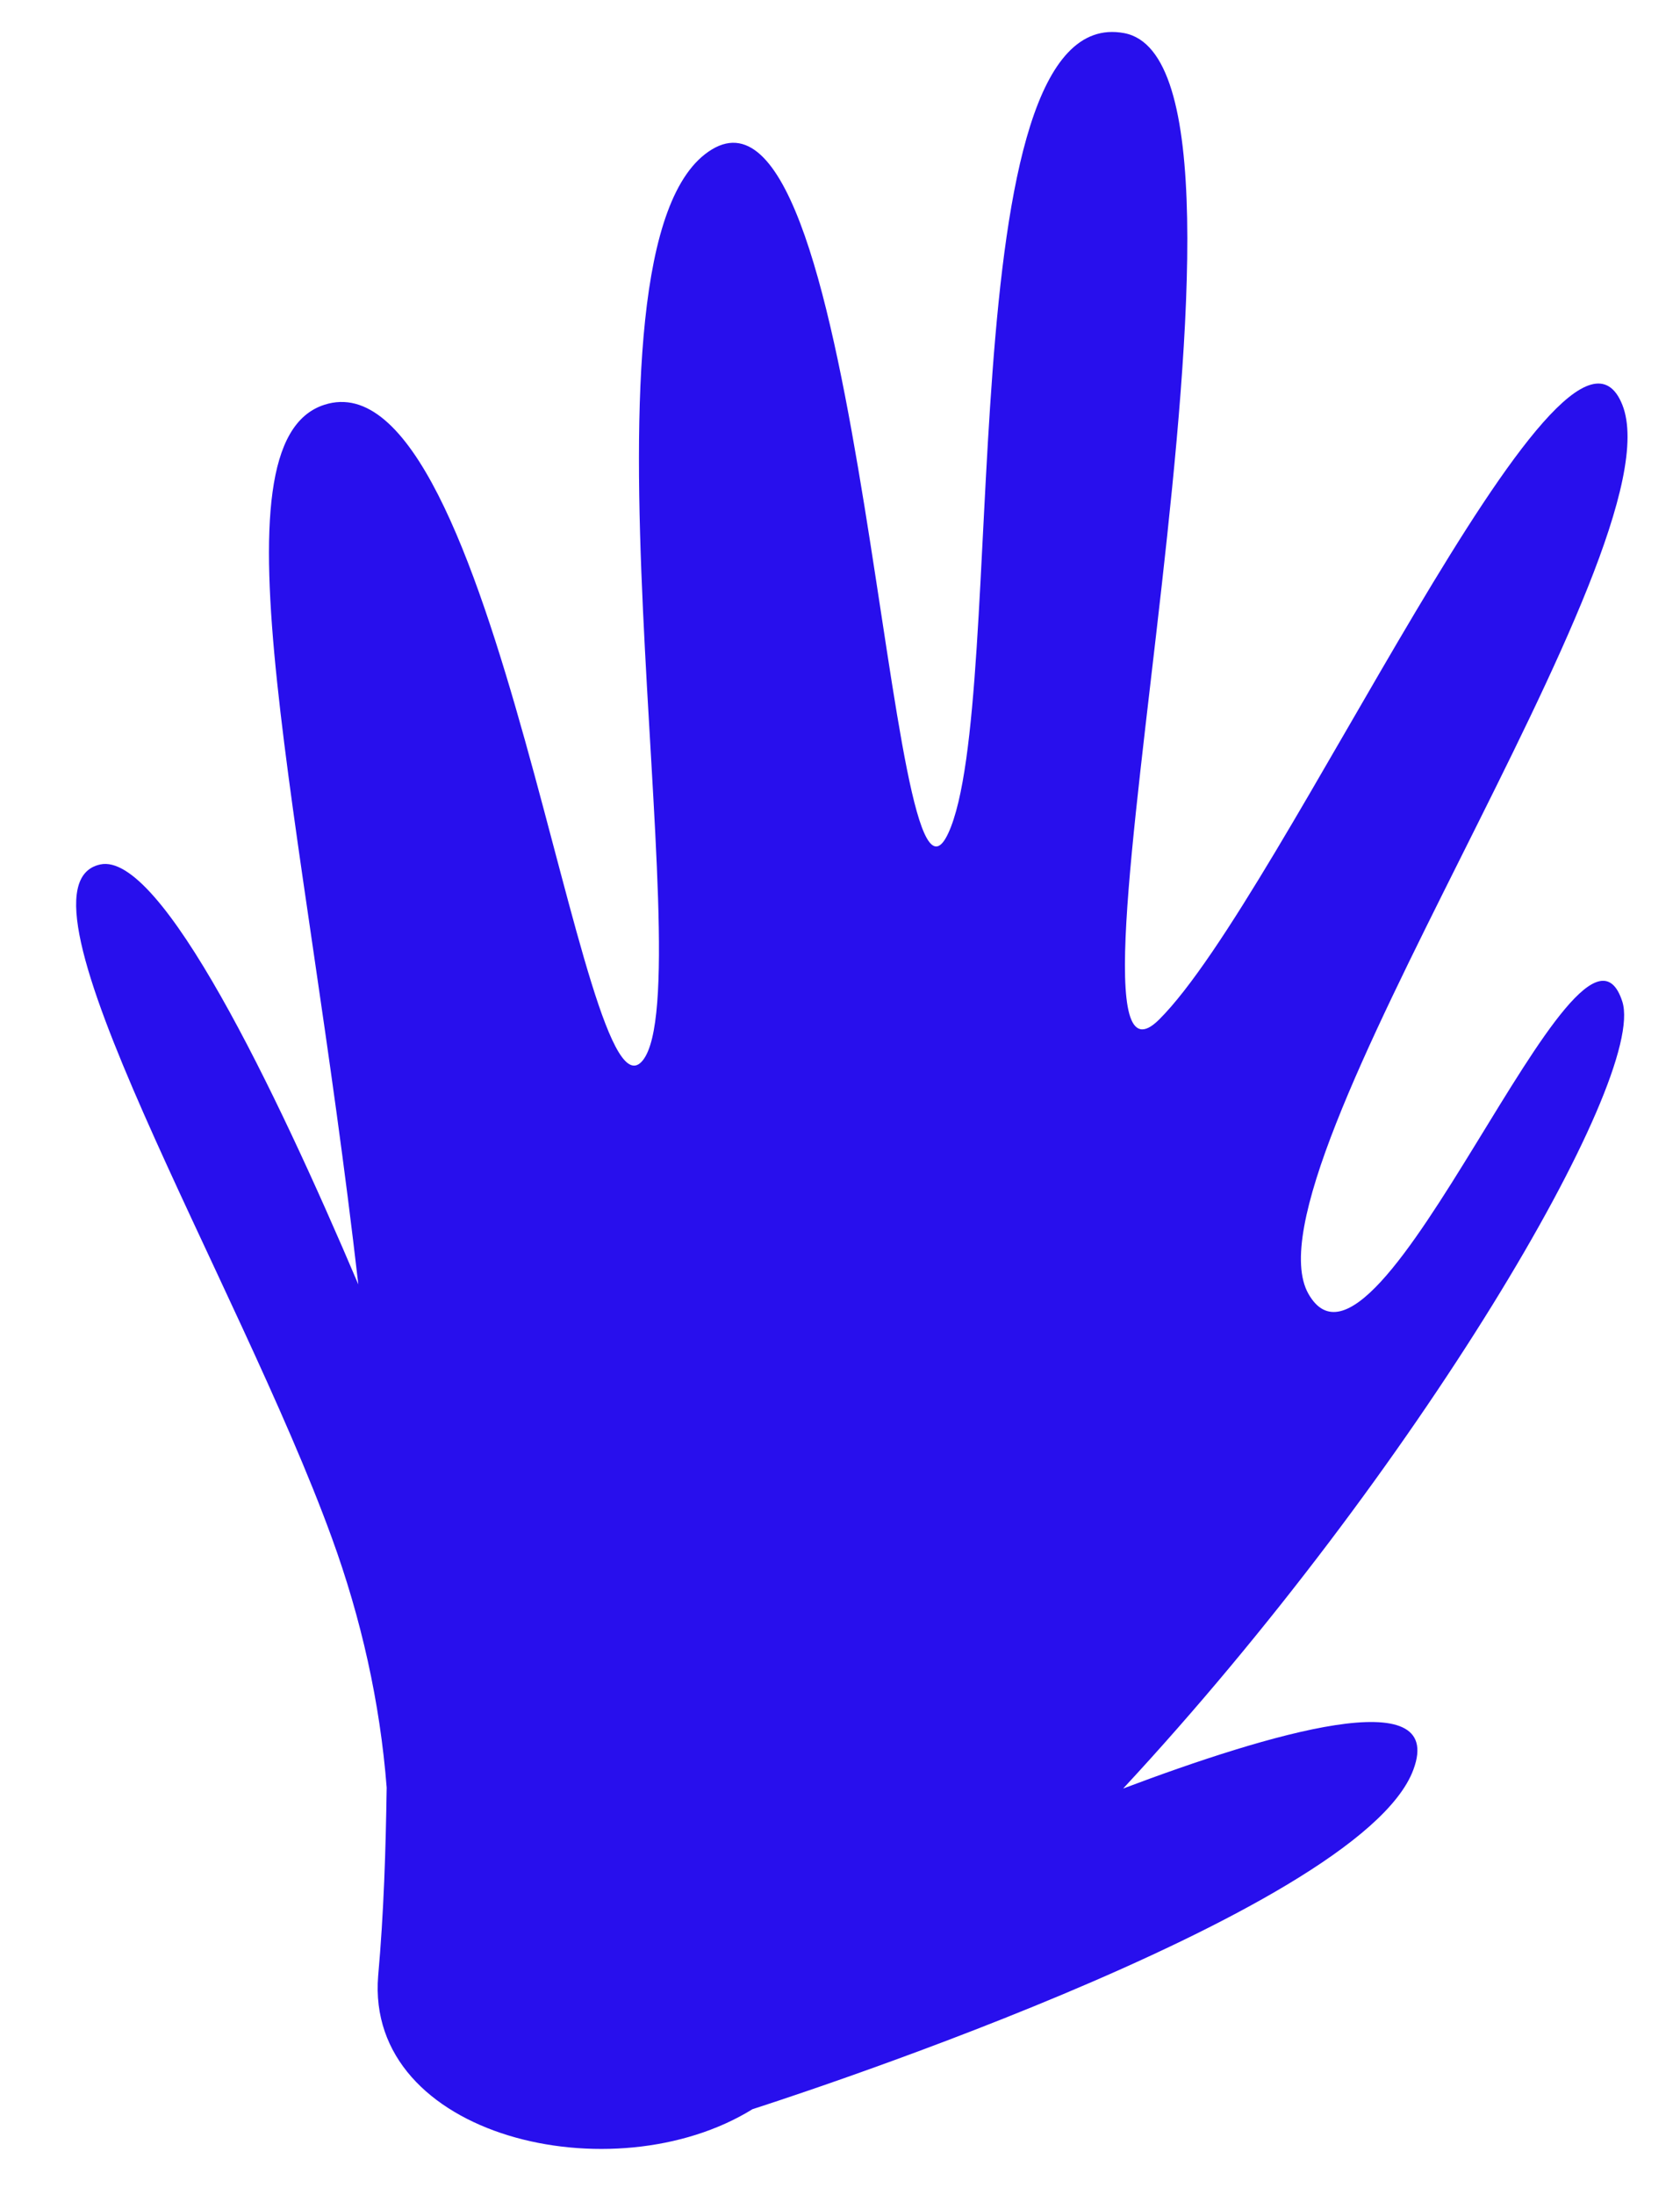
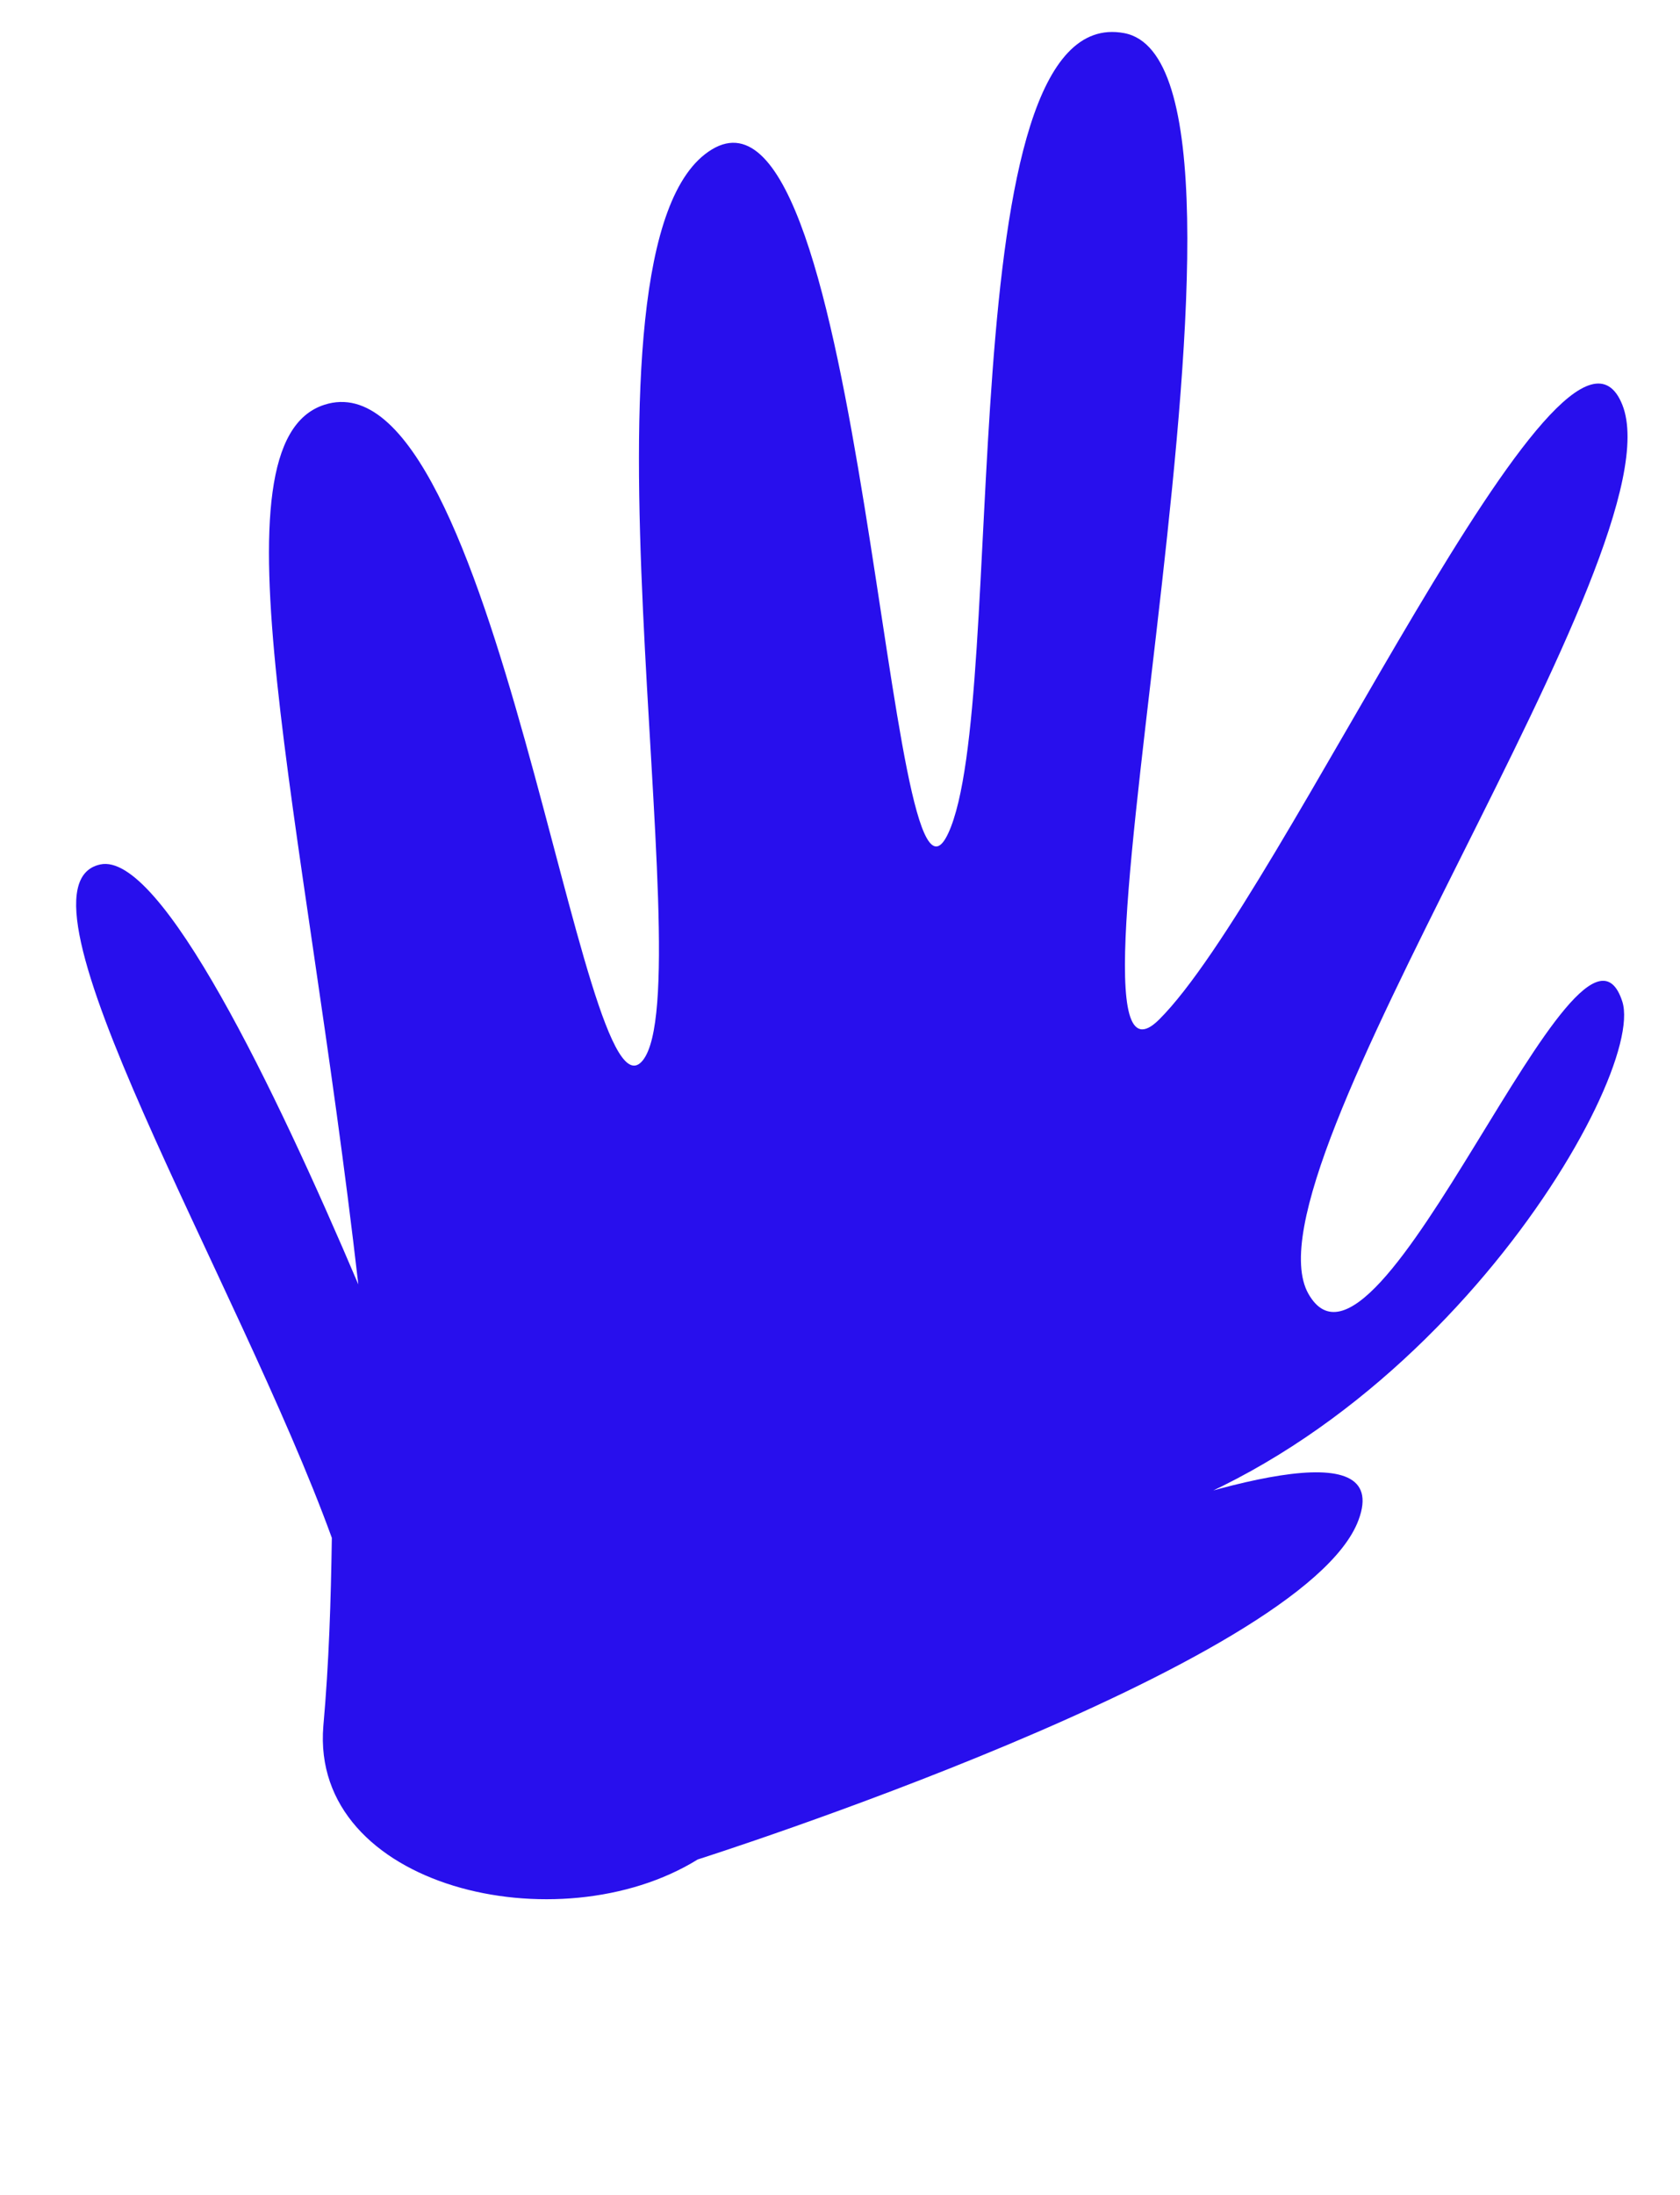
<svg xmlns="http://www.w3.org/2000/svg" fill="#000000" height="232.1" preserveAspectRatio="xMidYMid meet" version="1" viewBox="-8.1 -3.4 177.7 232.1" width="177.7" zoomAndPan="magnify">
  <g id="change1_1">
-     <path d="M163.5,102.5c-4.5-14-25.8,43.9-33.2,30.9s39.3-78.7,33.2-94s-35.9,52-49,65S129.6,3.6,110.8,0.1 S98.7,70.7,92.2,84.7s-8.8-82.1-25-72.3s-0.8,88.1-7.3,96.3S44.4,33.5,26.2,39.4c-12.4,4-2.1,43.2,3.6,93C21,111.7,8.9,86.6,2.5,88 c-10.6,2.3,14.7,44.2,24.5,71.2c3.1,8.5,5.1,17.4,5.8,26.4c-0.1,6.6-0.3,13.2-0.9,19.9c-1.4,17.1,24.9,23.2,39.6,14.1 c0,0,64.2-20.4,69.9-35.9c3.5-9.4-15.3-3.8-30.7,2C141.8,152.2,166.1,110.7,163.5,102.5z" fill="#280fed" />
+     <path d="M163.5,102.5c-4.5-14-25.8,43.9-33.2,30.9s39.3-78.7,33.2-94s-35.9,52-49,65S129.6,3.6,110.8,0.1 S98.7,70.7,92.2,84.7s-8.8-82.1-25-72.3s-0.8,88.1-7.3,96.3S44.4,33.5,26.2,39.4c-12.4,4-2.1,43.2,3.6,93C21,111.7,8.9,86.6,2.5,88 c-10.6,2.3,14.7,44.2,24.5,71.2c-0.1,6.6-0.3,13.2-0.9,19.9c-1.4,17.1,24.9,23.2,39.6,14.1 c0,0,64.2-20.4,69.9-35.9c3.5-9.4-15.3-3.8-30.7,2C141.8,152.2,166.1,110.7,163.5,102.5z" fill="#280fed" />
  </g>
</svg>